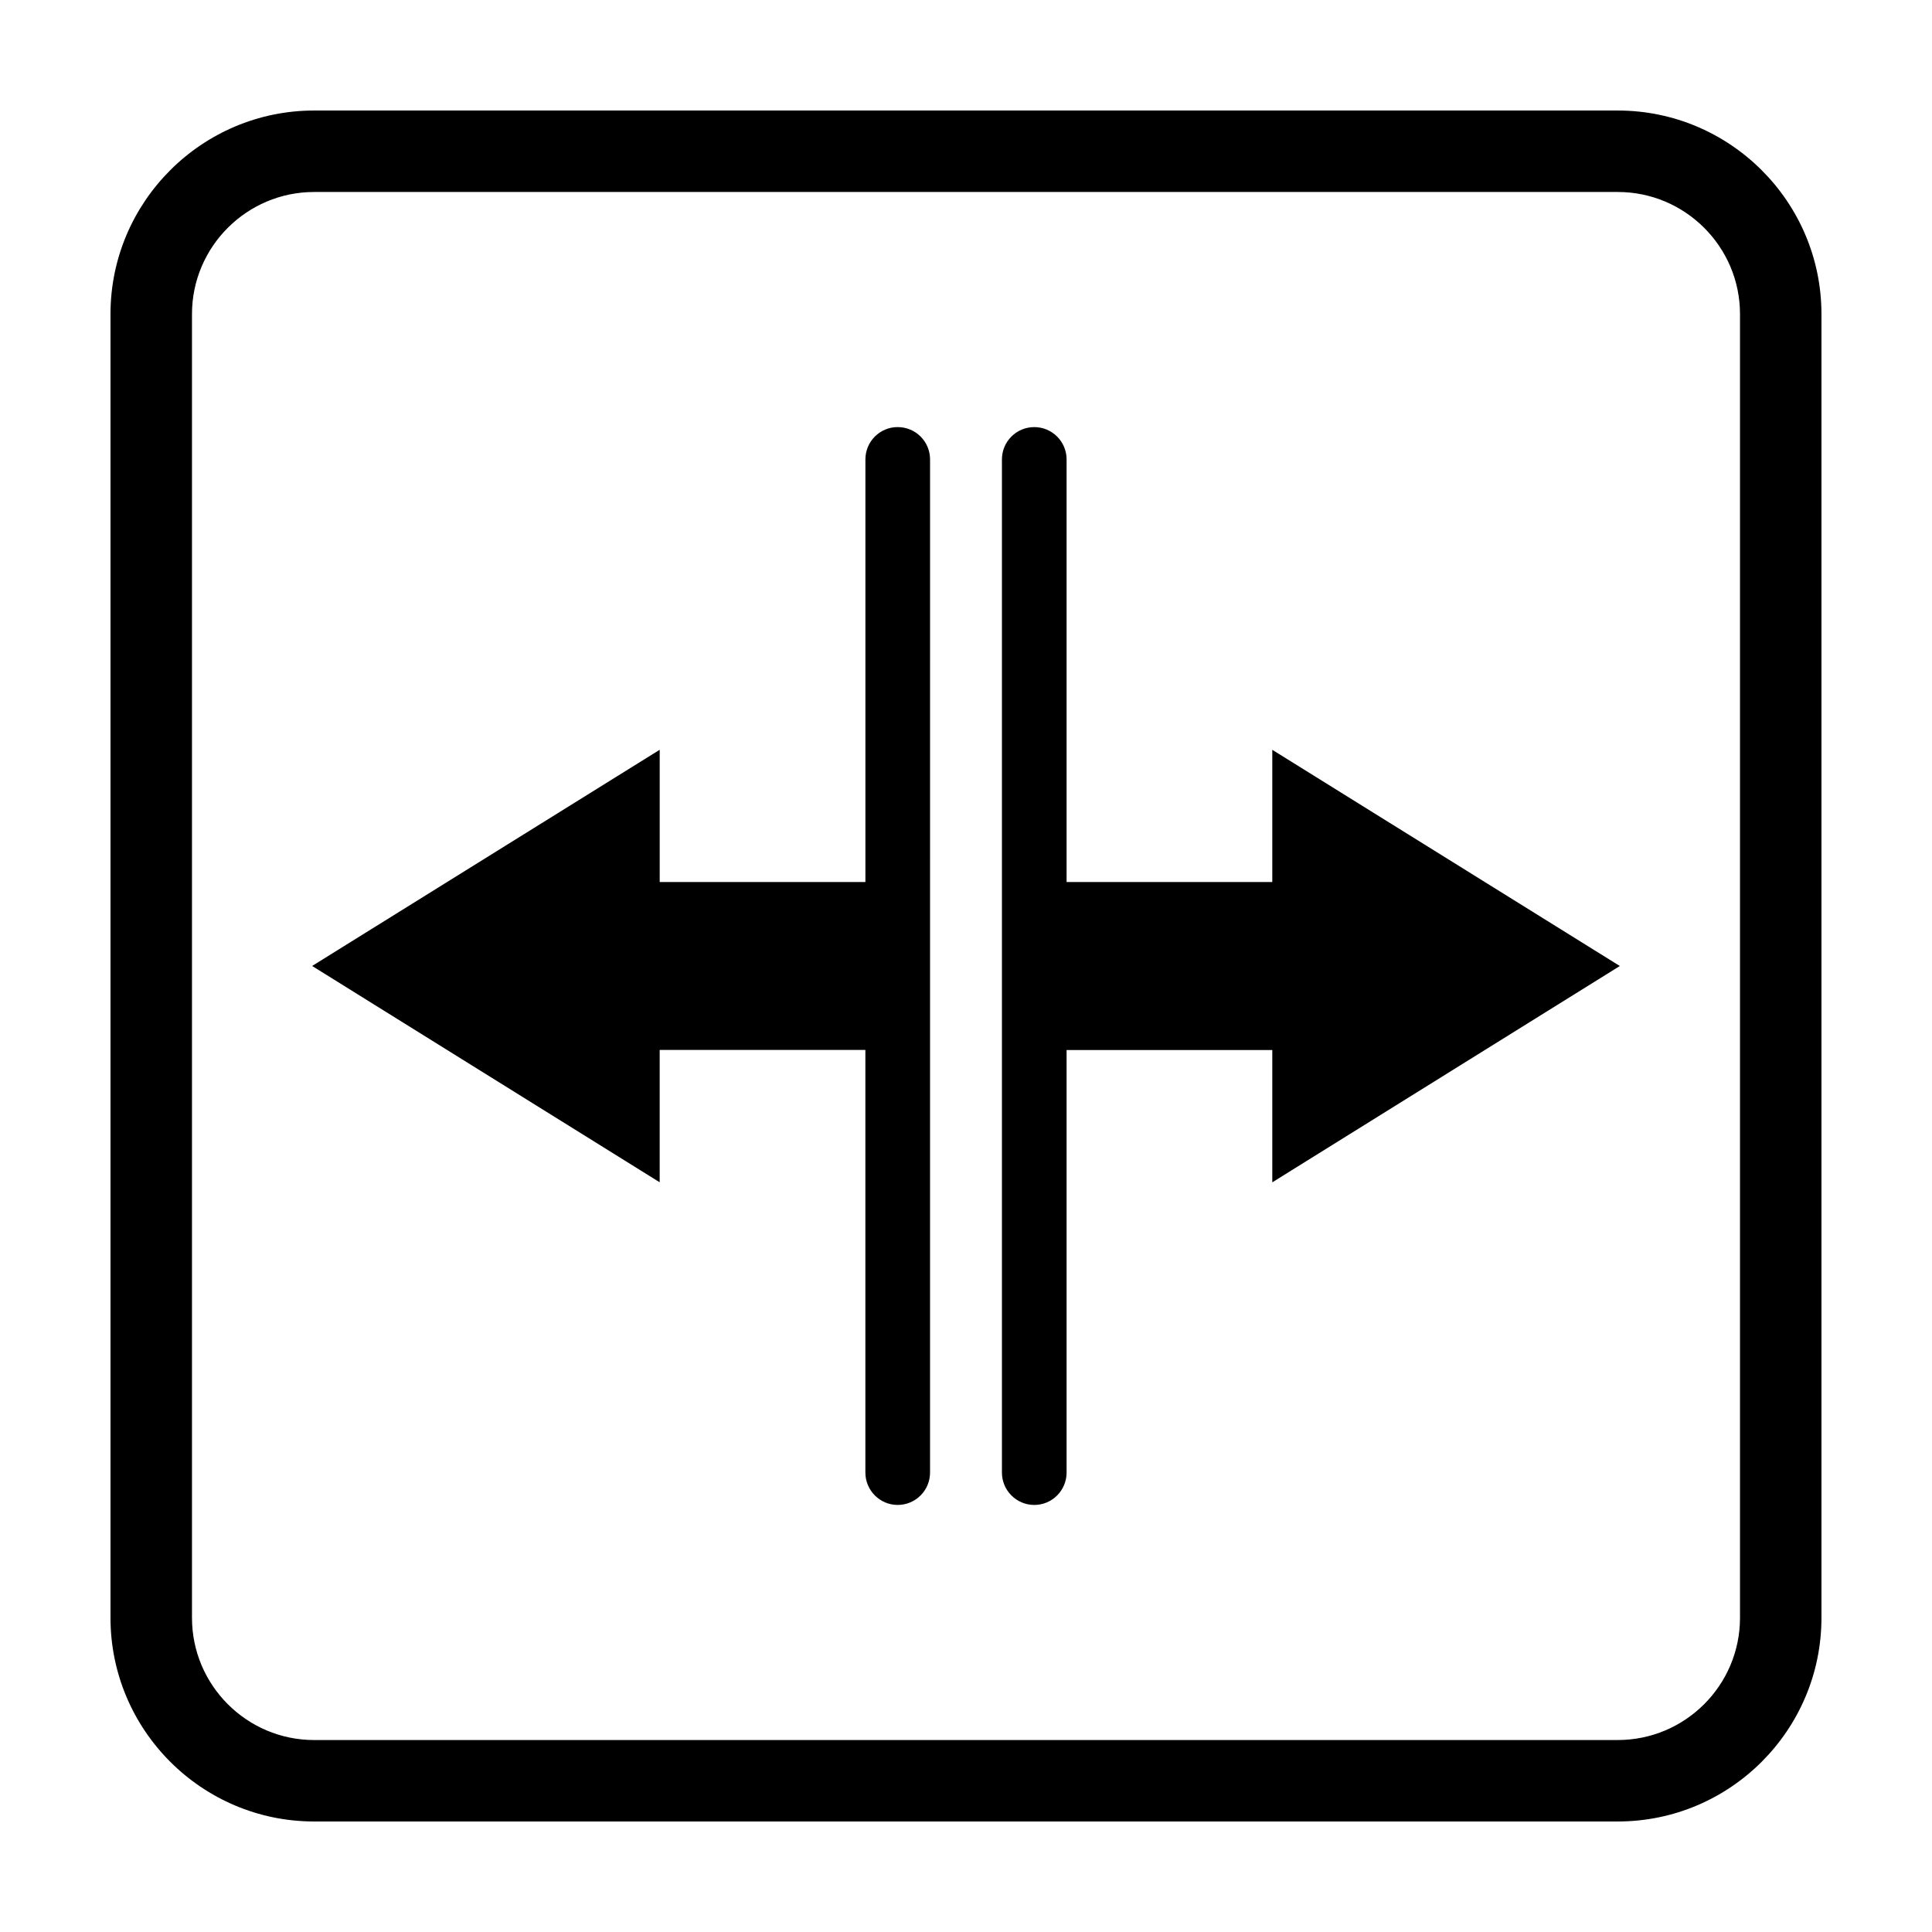
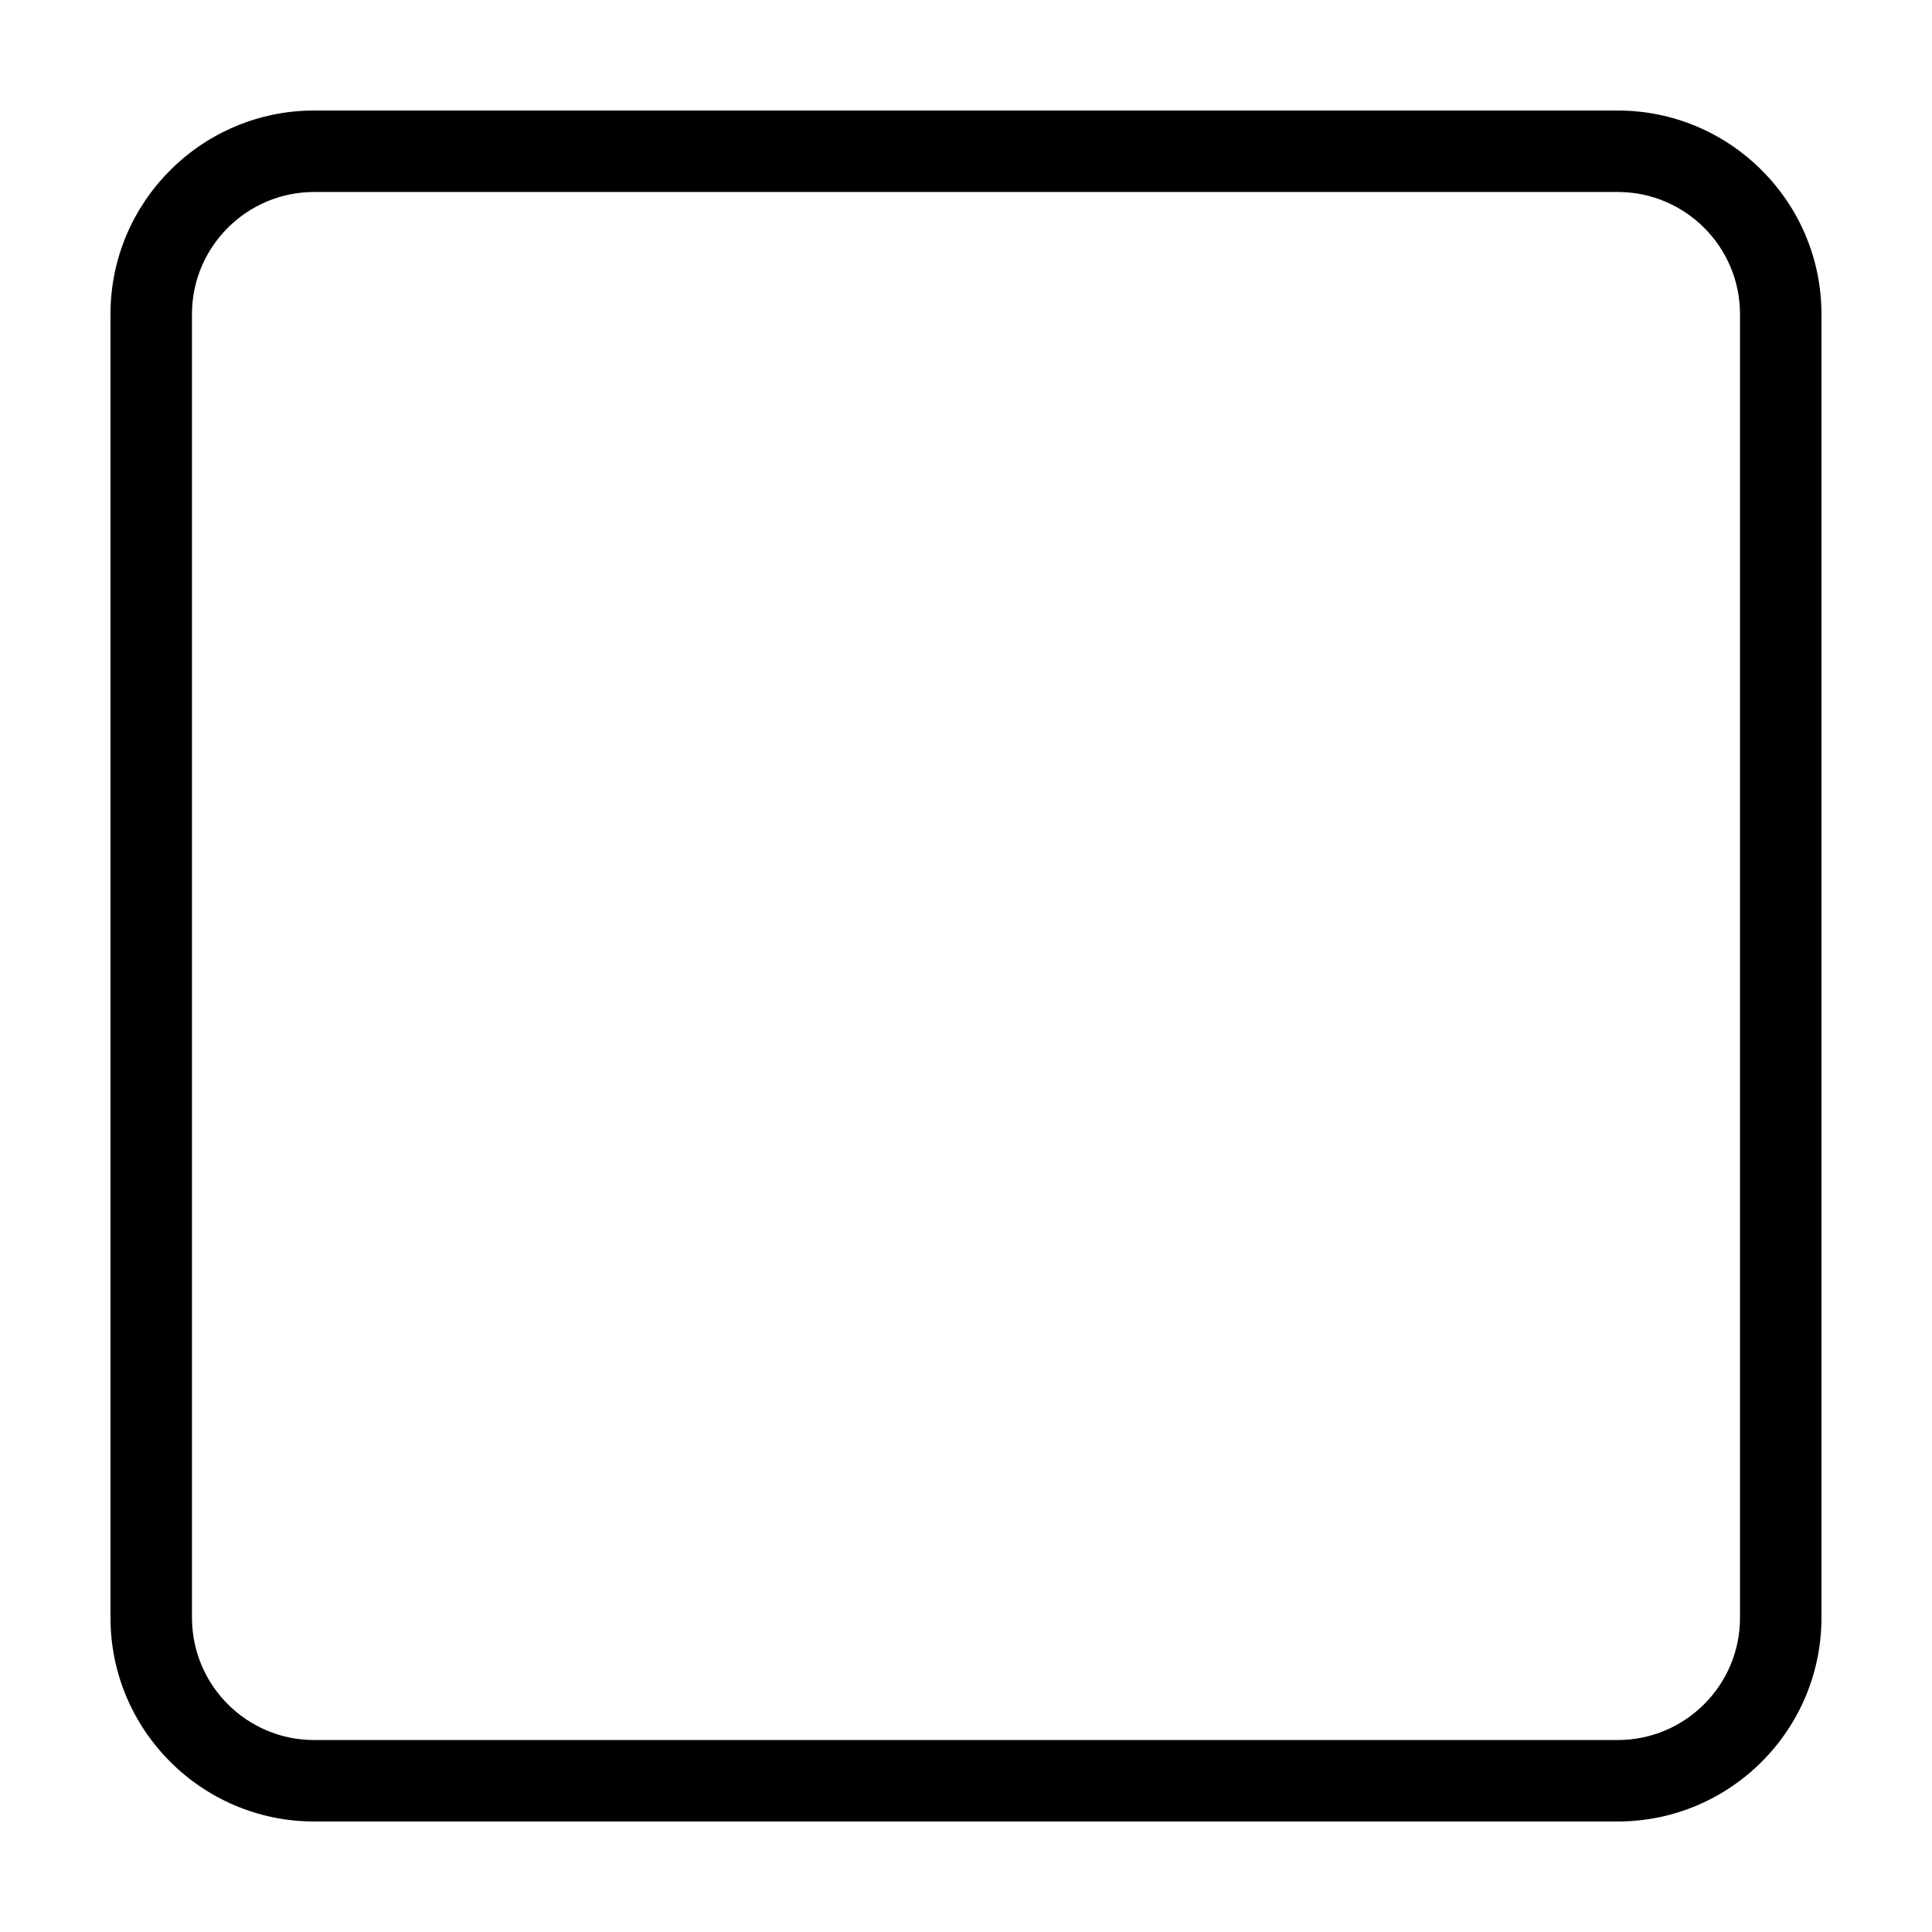
<svg xmlns="http://www.w3.org/2000/svg" fill="#000000" width="800px" height="800px" version="1.1" viewBox="144 144 512 512">
  <g>
-     <path d="m381.9 257.18c-4.727 0-8.559 3.828-8.559 8.574v111.99h-54.512v-35.047l-92.109 57.293 92.102 57.328v-35.07h54.512v111.99c0 4.734 3.84 8.586 8.559 8.586 4.742 0 8.578-3.848 8.578-8.586l0.004-268.48c0.004-4.746-3.828-8.574-8.574-8.574z" />
-     <path d="m481.17 377.74h-54.512v-111.98c0-4.746-3.84-8.574-8.559-8.574-4.742 0-8.578 3.828-8.578 8.574v268.48c0 4.734 3.84 8.586 8.578 8.586 4.727 0 8.559-3.848 8.559-8.586v-111.97h54.512v35.059l92.102-57.328-92.102-57.293z" />
    <path d="m572.72 173.29h-345.47c-29.746 0-53.969 24.211-53.969 53.945v345.49c0 29.777 24.223 53.988 53.969 53.988h345.47c29.762 0 53.984-24.211 53.984-53.988v-345.49c0-29.734-24.223-53.945-53.988-53.945zm32.398 399.44c0 17.875-14.531 32.395-32.395 32.395l-345.47 0.004c-17.844 0-32.375-14.52-32.375-32.395v-345.5c0-17.836 14.531-32.355 32.375-32.355h345.47c17.863 0 32.395 14.52 32.395 32.355z" />
  </g>
</svg>